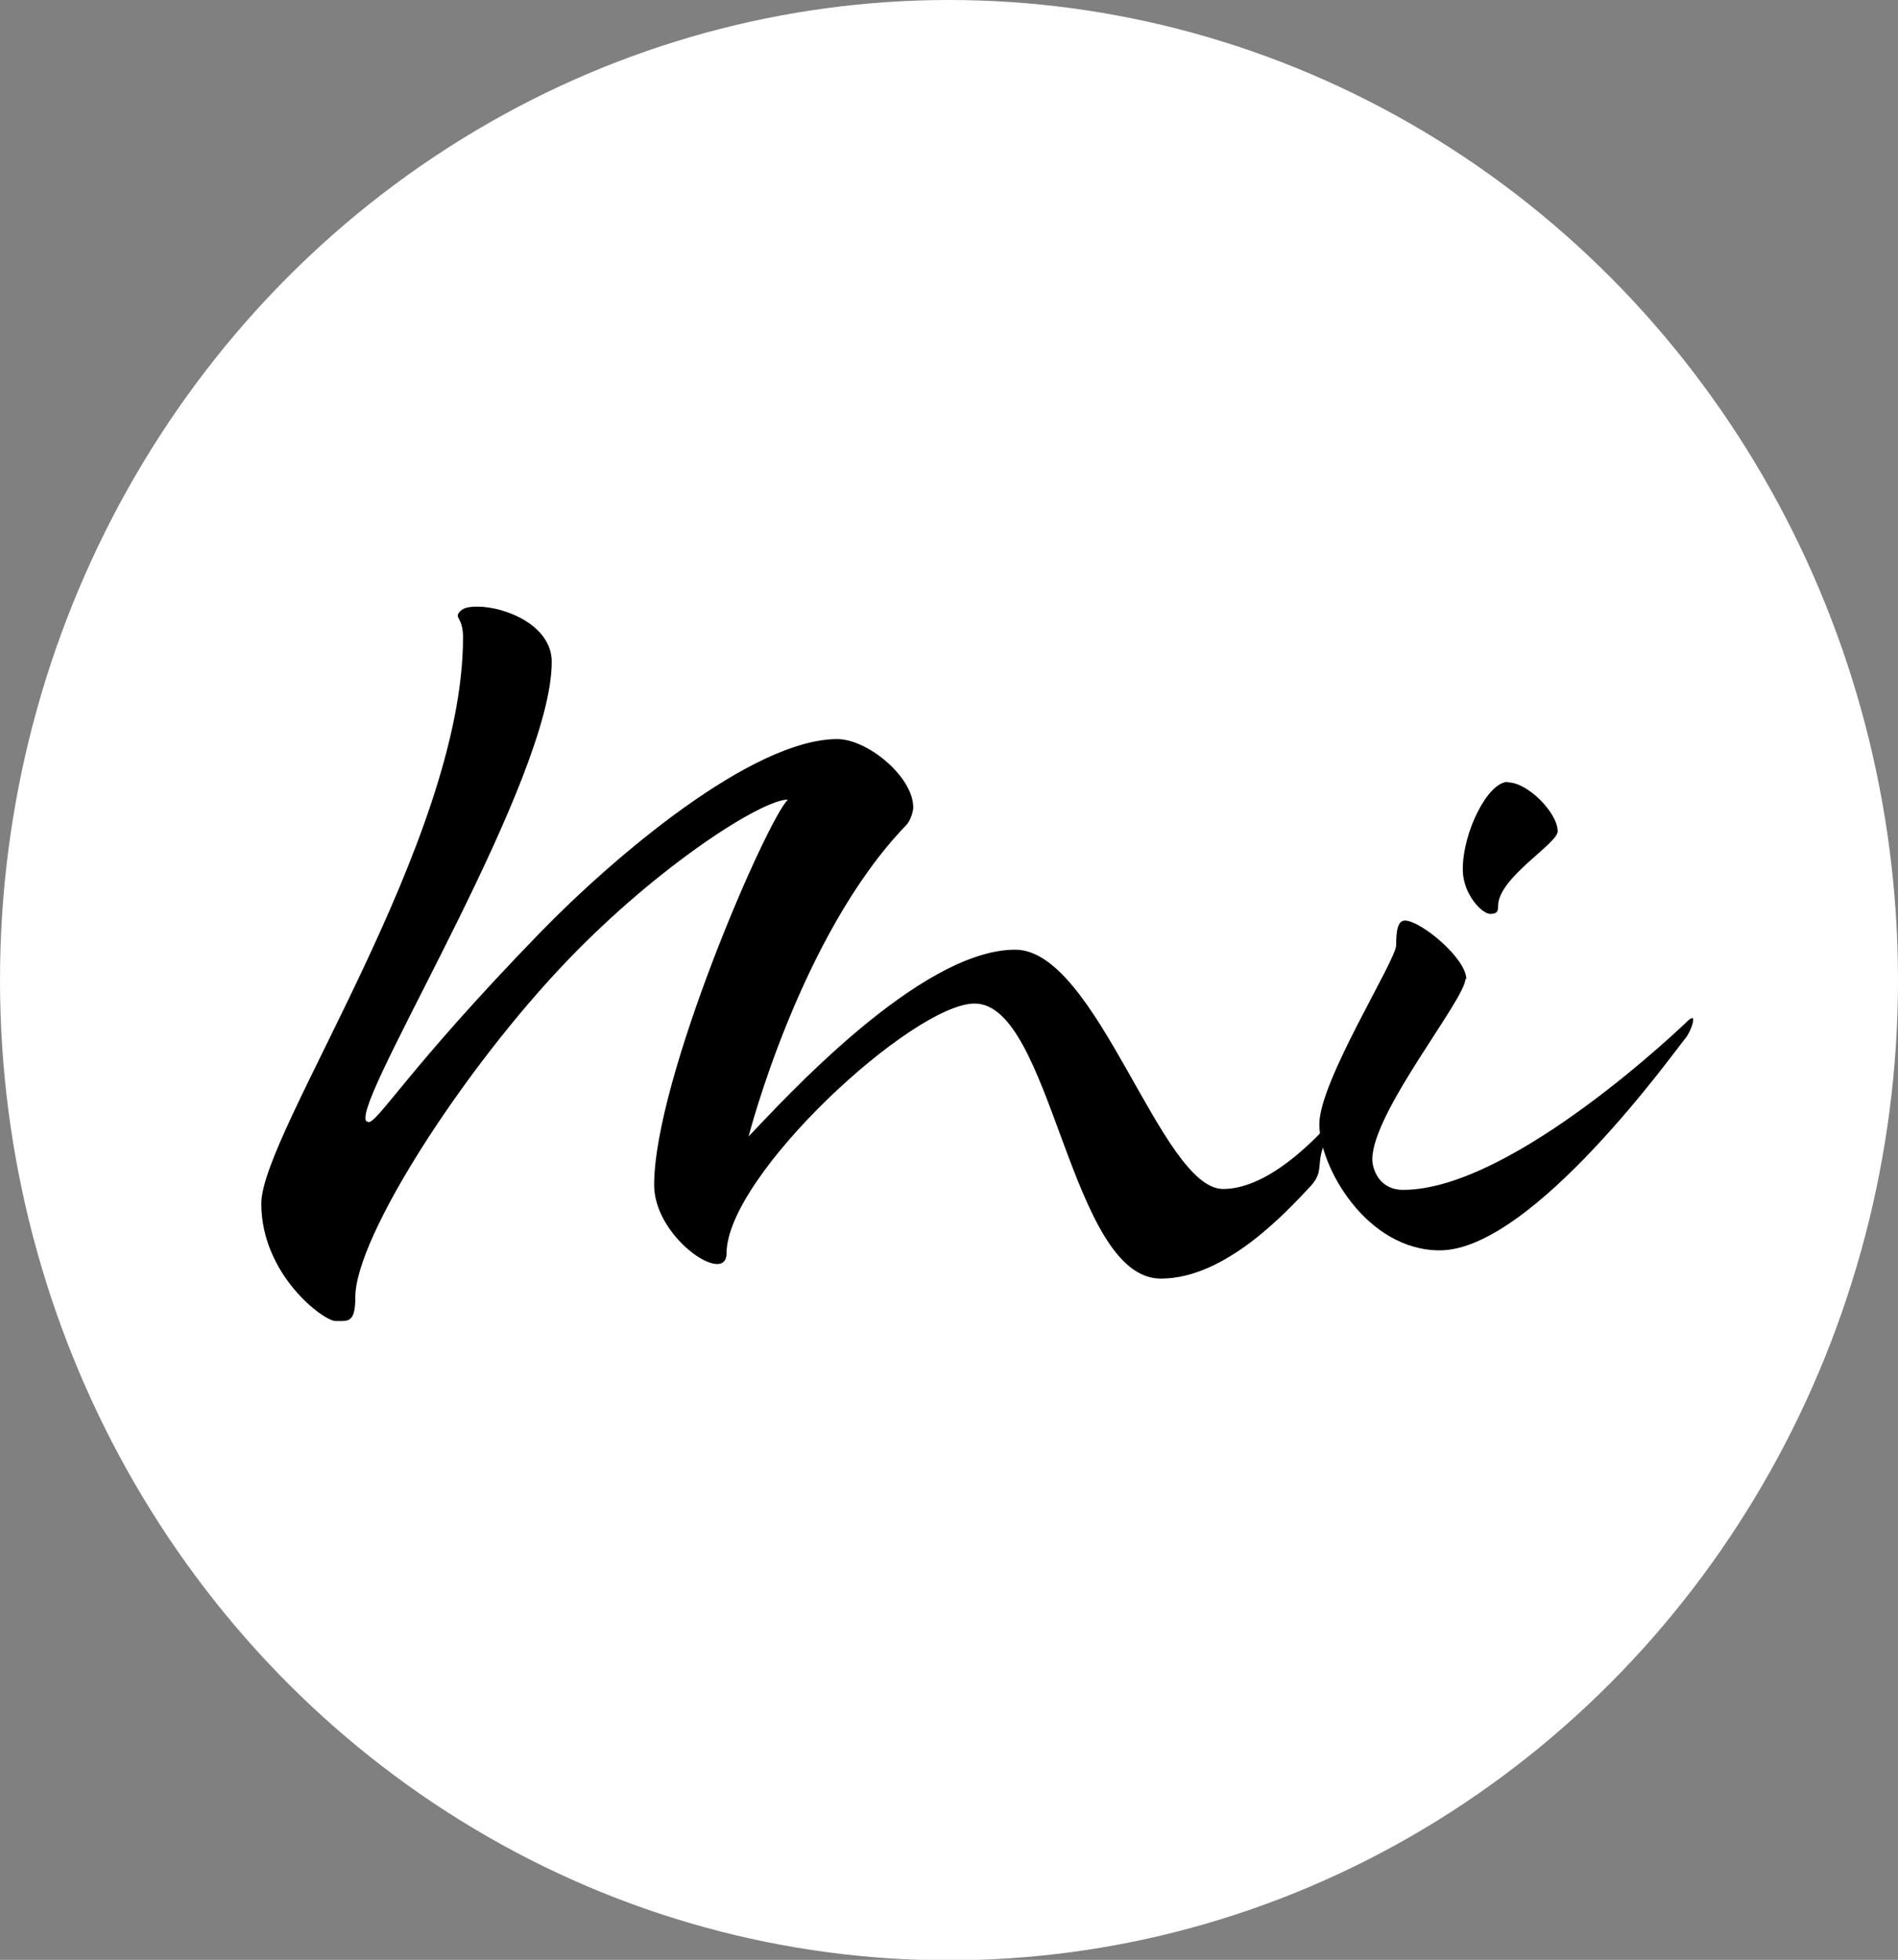
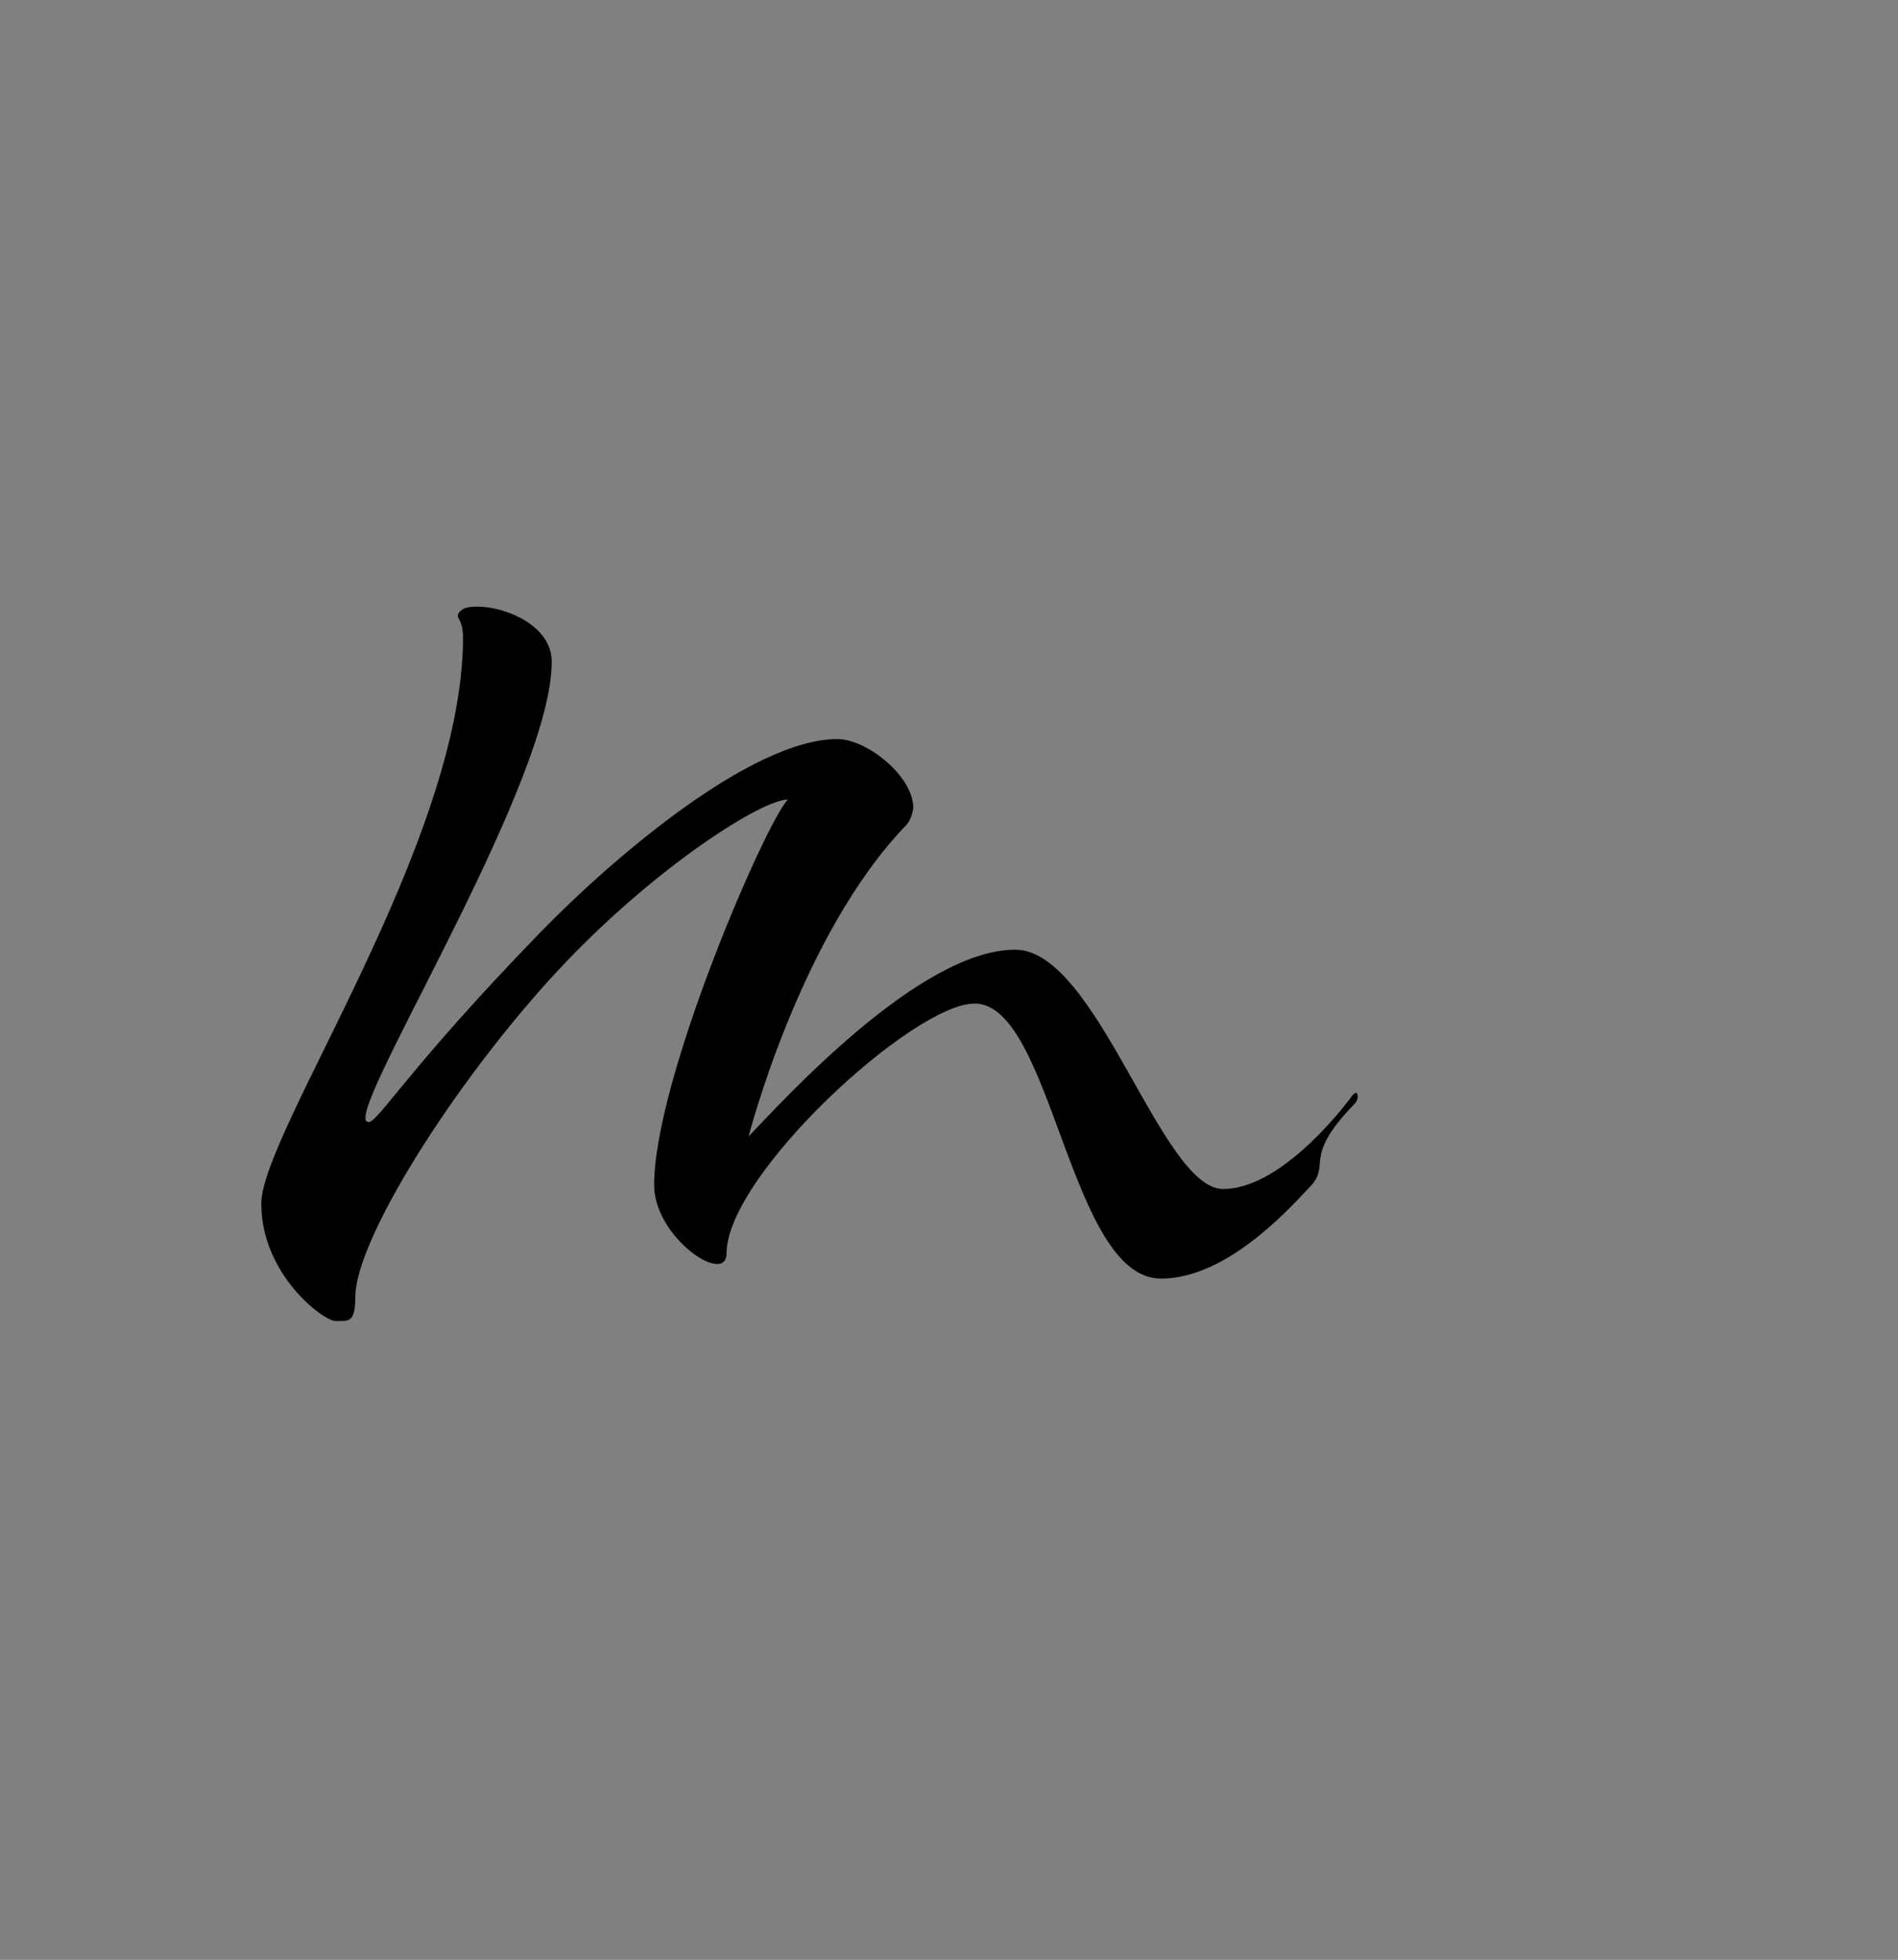
<svg xmlns="http://www.w3.org/2000/svg" id="b" viewBox="0 0 43 44.39">
  <rect x="0" y="0" width="43" height="44.39" fill="#808080" stroke="none" />
  <defs>
    <style>.d{fill:#fff;}</style>
  </defs>
  <g id="c">
    <g>
-       <ellipse class="d" cx="21.5" cy="22.2" rx="21.5" ry="22.2" />
      <g>
        <path d="M8.34,25.42c.23,0,.9-1.21,3.89-4.29,1.7-1.75,4.82-4.39,6.74-4.39,.68,0,1.72,.85,1.72,1.55,0,.08-.06,.3-.16,.4-2.4,2.48-3.57,7.05-3.57,7.05,.76-.79,3.87-4.23,6.04-4.23,1.86,0,3.3,5.42,4.71,5.42s2.93-2.12,2.93-2.12c.04-.04,.06-.06,.08-.06s.04,.04,.04,.08c0,.06-.02,.12-.08,.18-1.21,1.25-.49,1.35-1.02,1.89-.51,.54-1.89,2.06-3.36,2.06-2.07,0-2.46-6.23-4.22-6.23-1.39,0-5.62,3.89-5.62,5.66,0,.16-.08,.24-.21,.24-.45,0-1.43-.87-1.43-1.79,0-2.4,2.54-8.24,3.03-8.73-.59,0-2.93,1.49-5,3.65-2.34,2.44-4.8,6.25-4.8,7.62,0,.5-.12,.54-.31,.54h-.14c-.27,0-1.68-1.05-1.68-2.66s4.57-8.18,4.57-12.82c0-.36-.12-.42-.12-.5,0-.02,.02-.06,.06-.1,.08-.08,.21-.1,.39-.1,.62,0,1.68,.42,1.68,1.25,0,2.64-4.22,9.45-4.22,10.32,0,.06,0,.1,.08,.1Z" />
-         <path d="M33.2,22.17c0,.46-2.11,3.02-2.11,4.09,0,.2,.14,.69,.7,.69,2.5,0,6.45-3.83,6.45-3.83,.04-.04,.08-.06,.1-.06s.02,.02,.02,.04c0,.1-.1,.34-.21,.46-.16,.18-3.42,4.76-5.53,4.76-1.66,0-2.73-1.89-2.73-2.86s1.74-3.71,1.74-4.05,.04-.56,.2-.56c.35,0,1.39,.85,1.39,1.33Zm.96-4.45c.45,0,1.13,.69,1.13,1.11,0,.28-1.35,1.05-1.35,1.69,0,.12-.02,.18-.18,.18-.18,0-.62-.44-.62-1.01,0-.85,.57-1.98,1.02-1.98Z" />
      </g>
    </g>
  </g>
</svg>